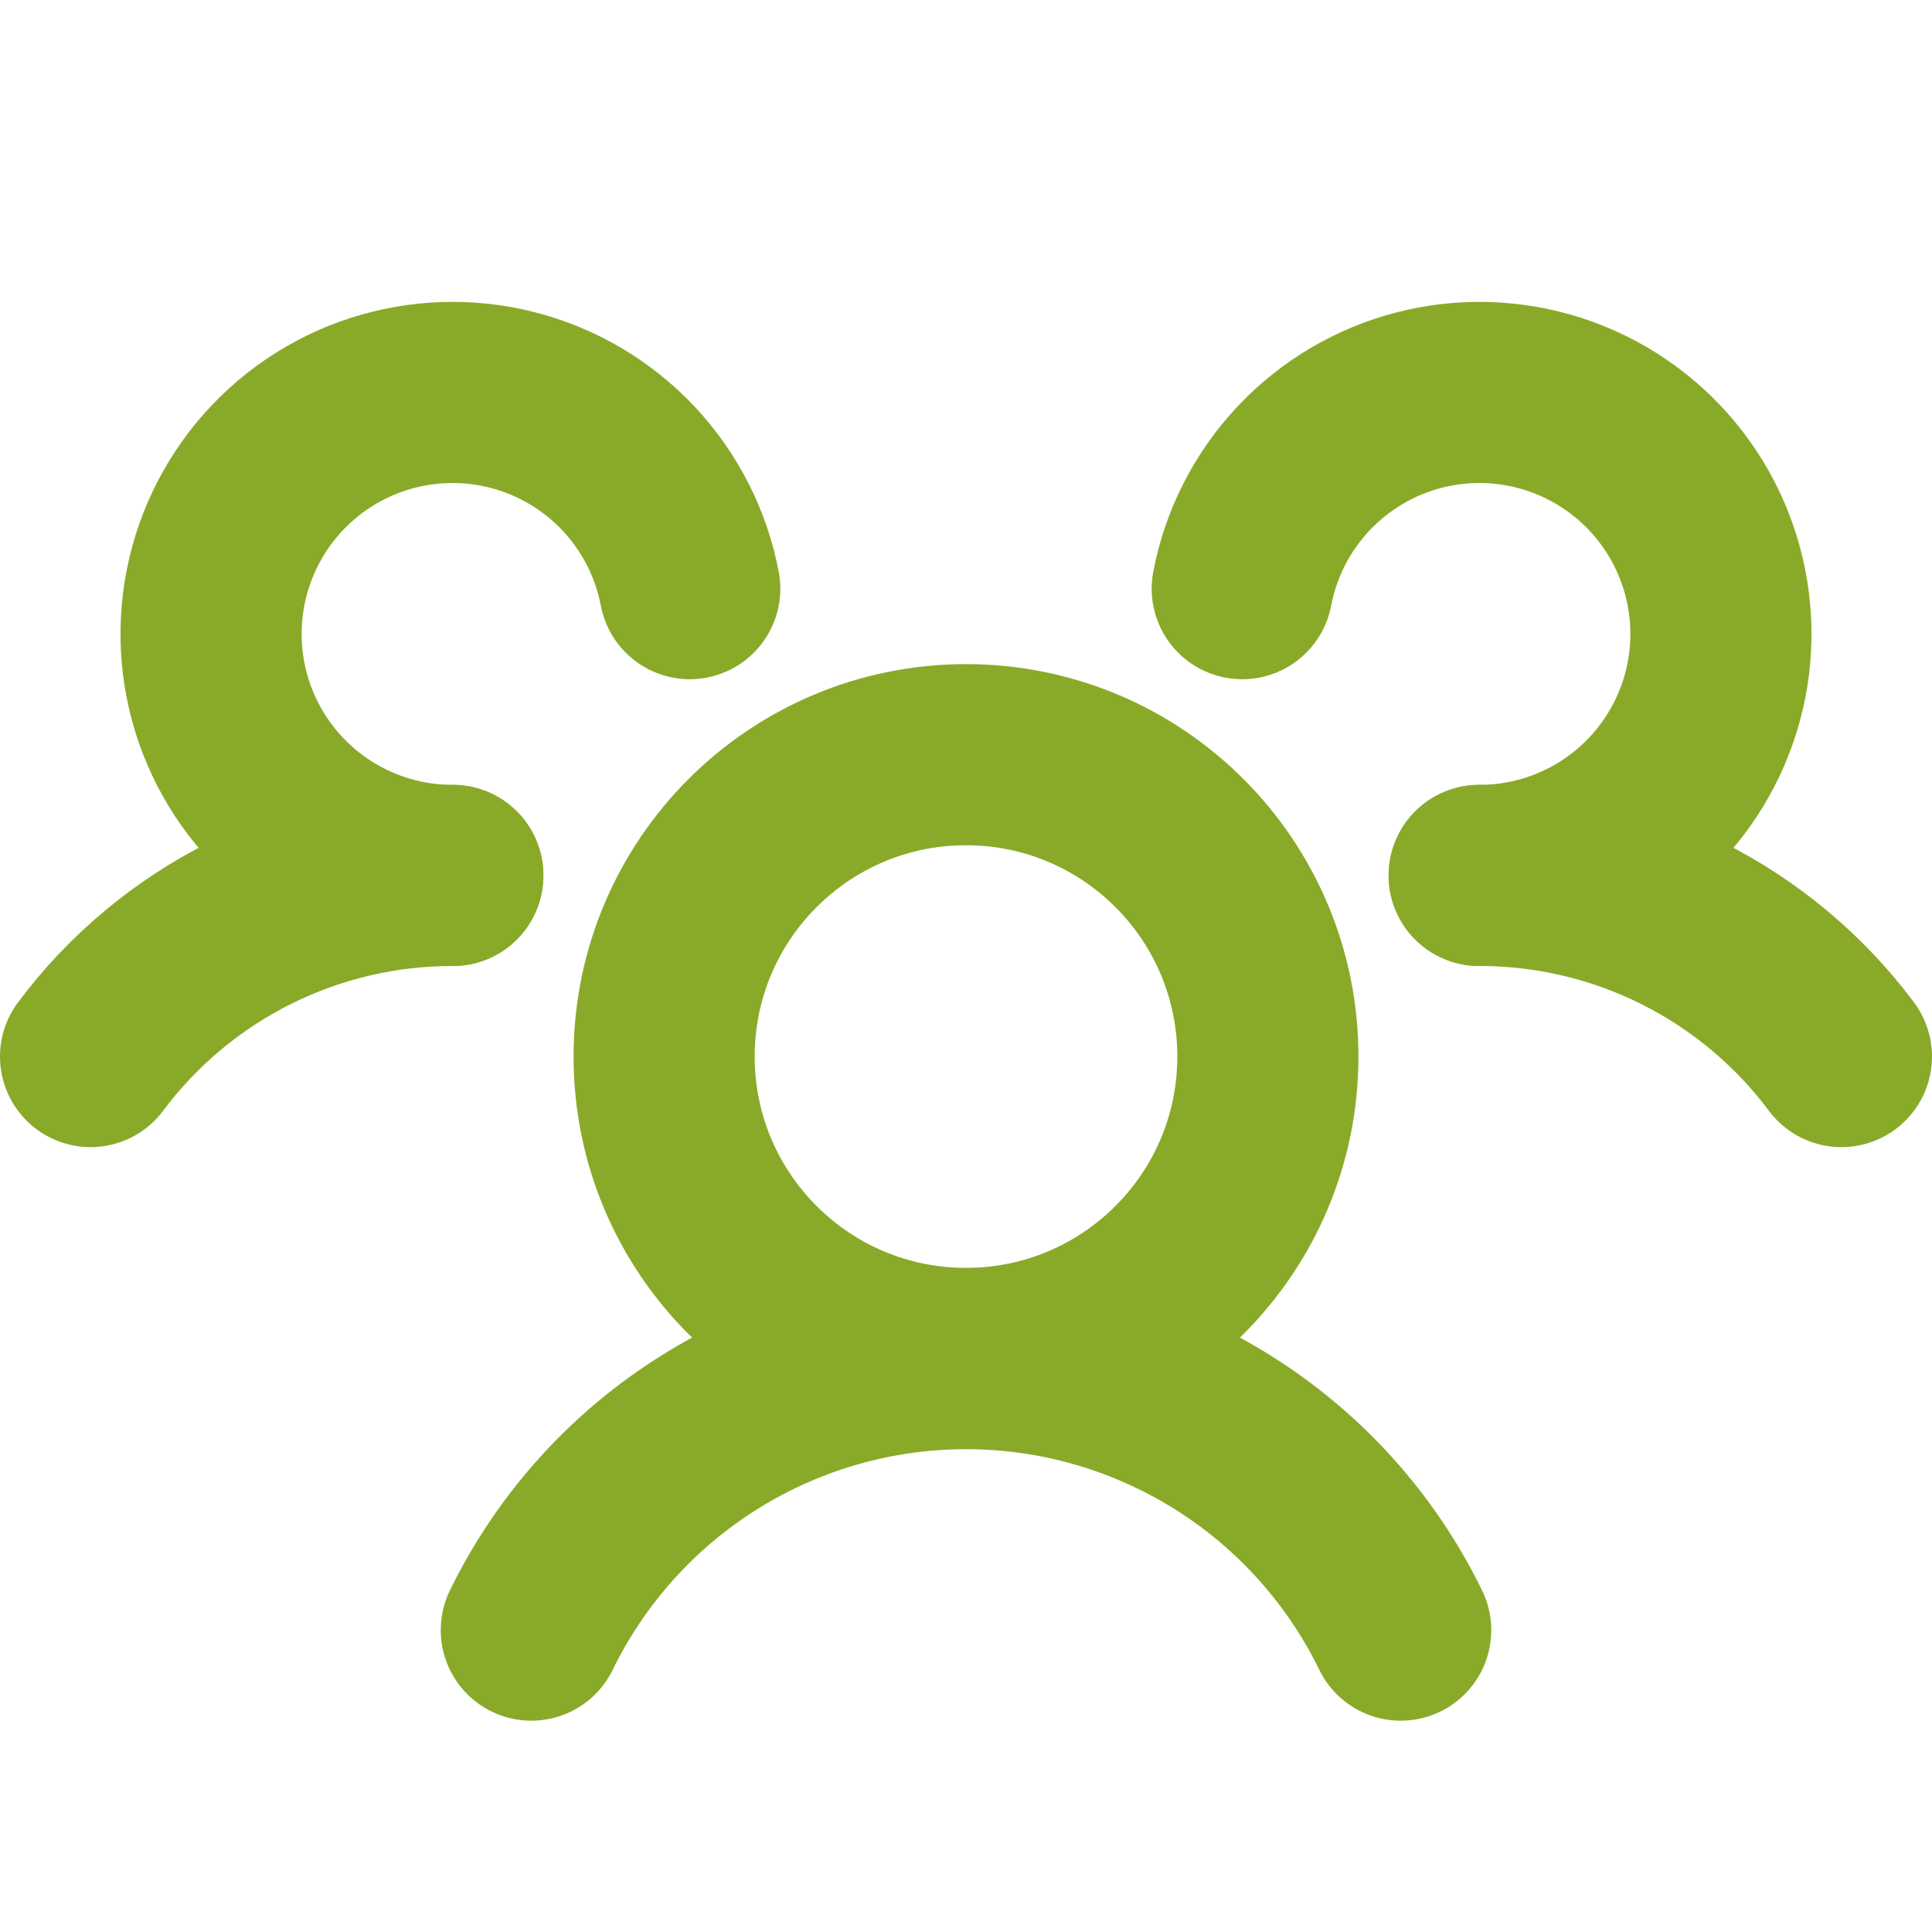
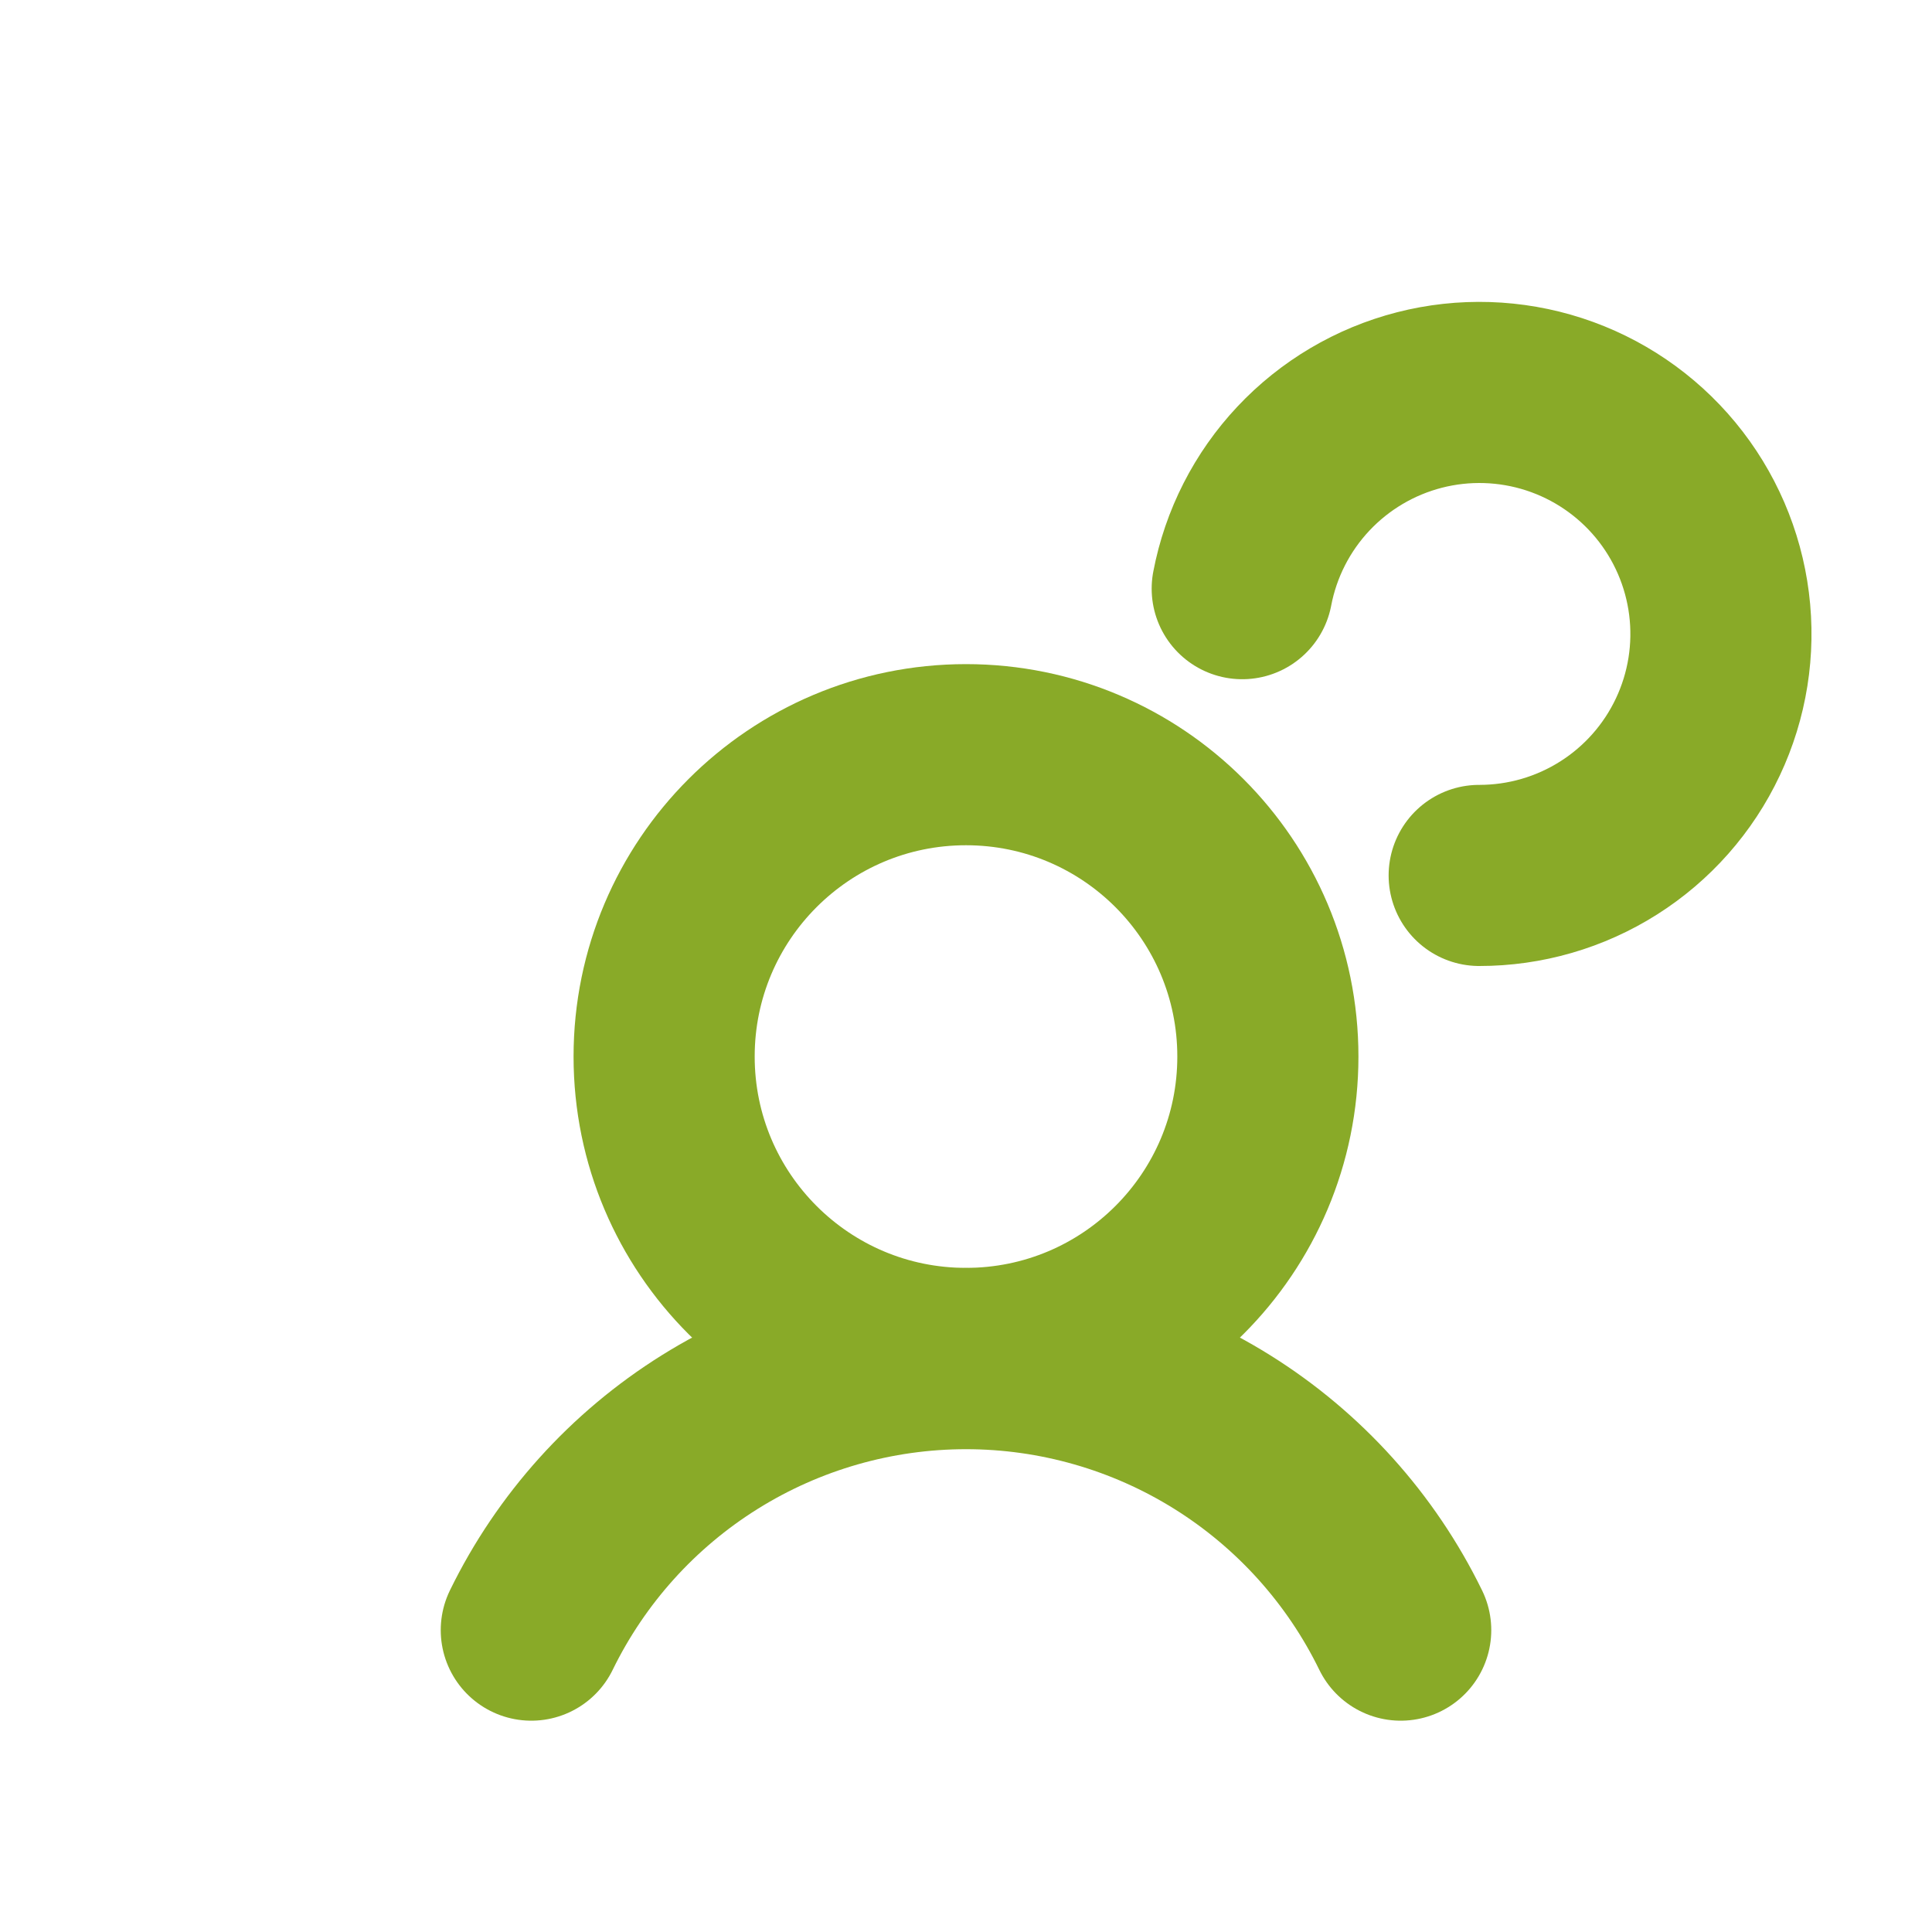
<svg xmlns="http://www.w3.org/2000/svg" width="80" height="80" viewBox="0 0 80 80" fill="none">
  <path d="M40 56.25C46.904 56.25 52.5 50.654 52.5 43.75C52.5 36.846 46.904 31.25 40 31.25C33.096 31.25 27.5 36.846 27.5 43.75C27.5 50.654 33.096 56.25 40 56.25Z" stroke="#89AA28" stroke-width="7.5" stroke-linecap="round" stroke-linejoin="round" />
-   <path d="M61.25 36.25C64.162 36.245 67.034 36.921 69.639 38.223C72.243 39.525 74.507 41.418 76.25 43.75" stroke="#89AA28" stroke-width="7.5" stroke-linecap="round" stroke-linejoin="round" />
-   <path d="M3.75 43.75C5.493 41.418 7.757 39.525 10.361 38.223C12.966 36.921 15.838 36.245 18.75 36.25" stroke="#89AA28" stroke-width="7.5" stroke-linecap="round" stroke-linejoin="round" />
  <path d="M22 67.5C23.646 64.128 26.206 61.287 29.389 59.299C32.571 57.312 36.248 56.258 40 56.258C43.752 56.258 47.429 57.312 50.611 59.299C53.794 61.287 56.354 64.128 58 67.5" stroke="#89AA28" stroke-width="7.5" stroke-linecap="round" stroke-linejoin="round" />
-   <path d="M18.75 36.25C16.852 36.252 14.993 35.714 13.389 34.698C11.786 33.683 10.504 32.232 9.695 30.515C8.885 28.798 8.581 26.887 8.818 25.003C9.054 23.12 9.822 21.343 11.031 19.88C12.24 18.417 13.84 17.328 15.645 16.741C17.45 16.154 19.385 16.092 21.223 16.563C23.062 17.035 24.728 18.02 26.028 19.403C27.327 20.786 28.206 22.511 28.562 24.375" stroke="#89AA28" stroke-width="7.5" stroke-linecap="round" stroke-linejoin="round" />
  <path d="M51.438 24.375C51.793 22.511 52.672 20.786 53.972 19.403C55.272 18.02 56.938 17.035 58.777 16.563C60.615 16.092 62.55 16.154 64.355 16.741C66.159 17.328 67.76 18.417 68.969 19.88C70.178 21.343 70.945 23.12 71.182 25.003C71.419 26.887 71.115 28.798 70.305 30.515C69.496 32.232 68.214 33.683 66.611 34.698C65.007 35.714 63.148 36.252 61.25 36.25" stroke="#89AA28" stroke-width="7.5" stroke-linecap="round" stroke-linejoin="round" />
</svg>